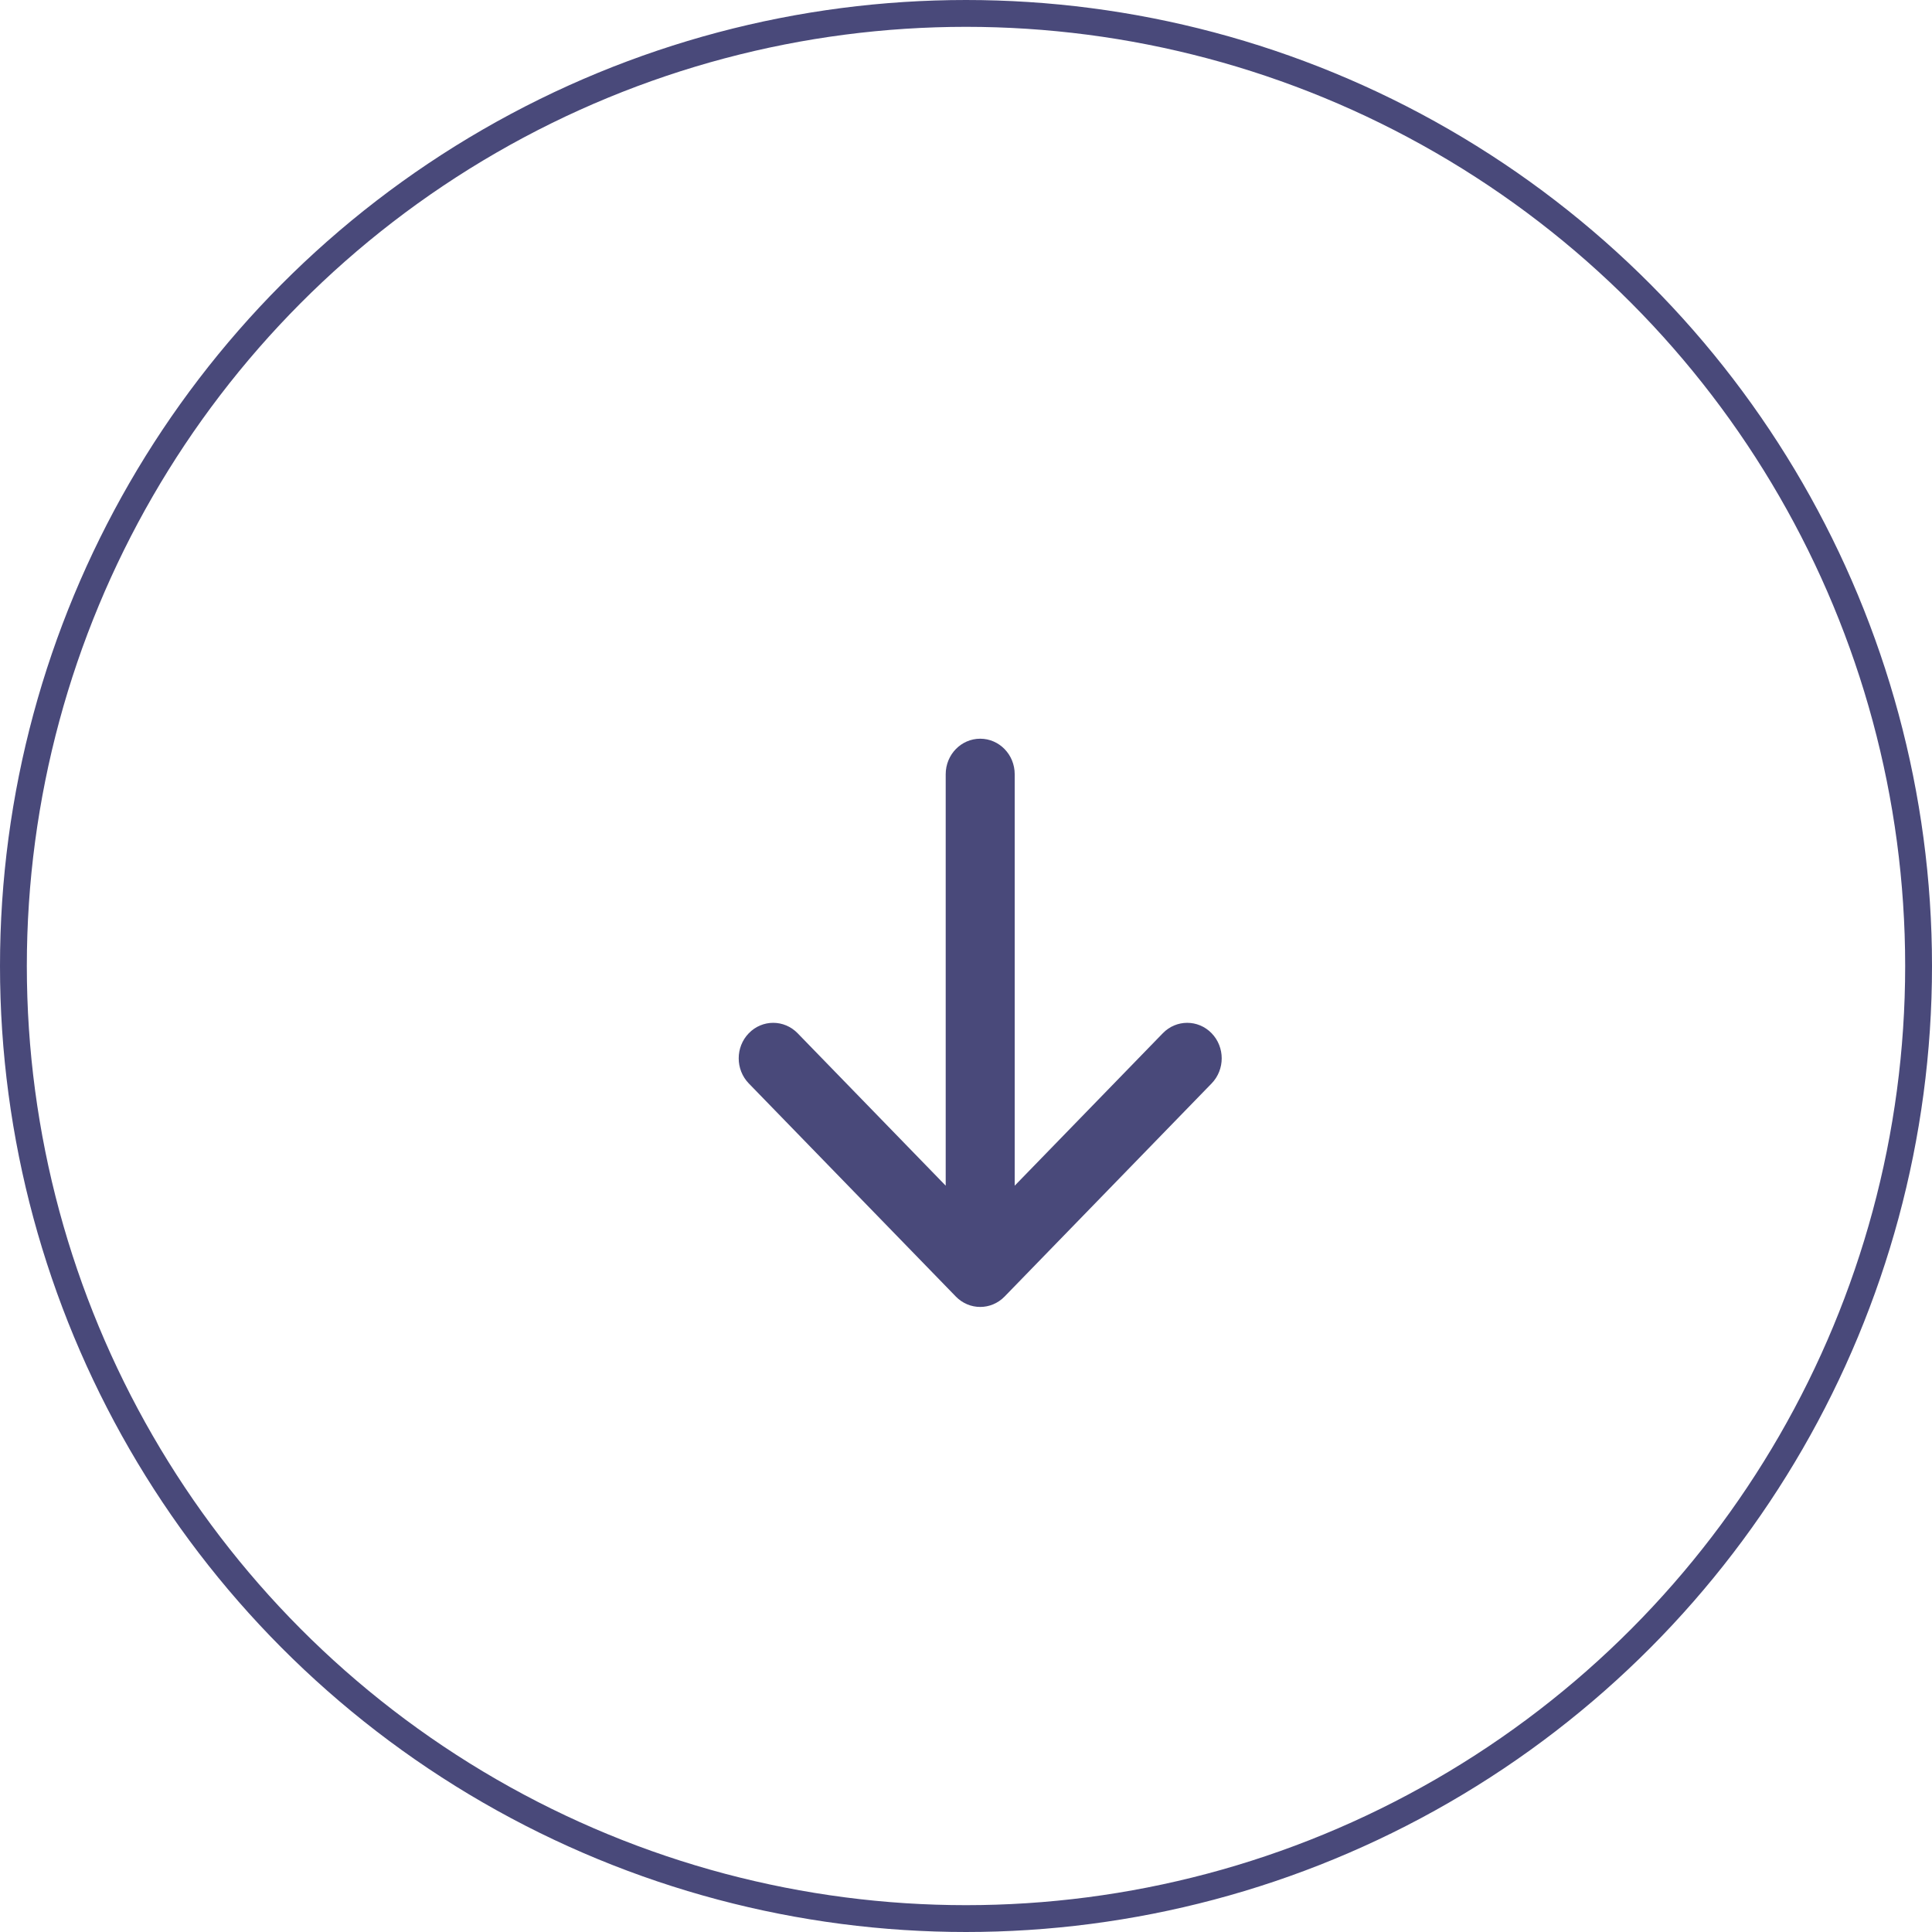
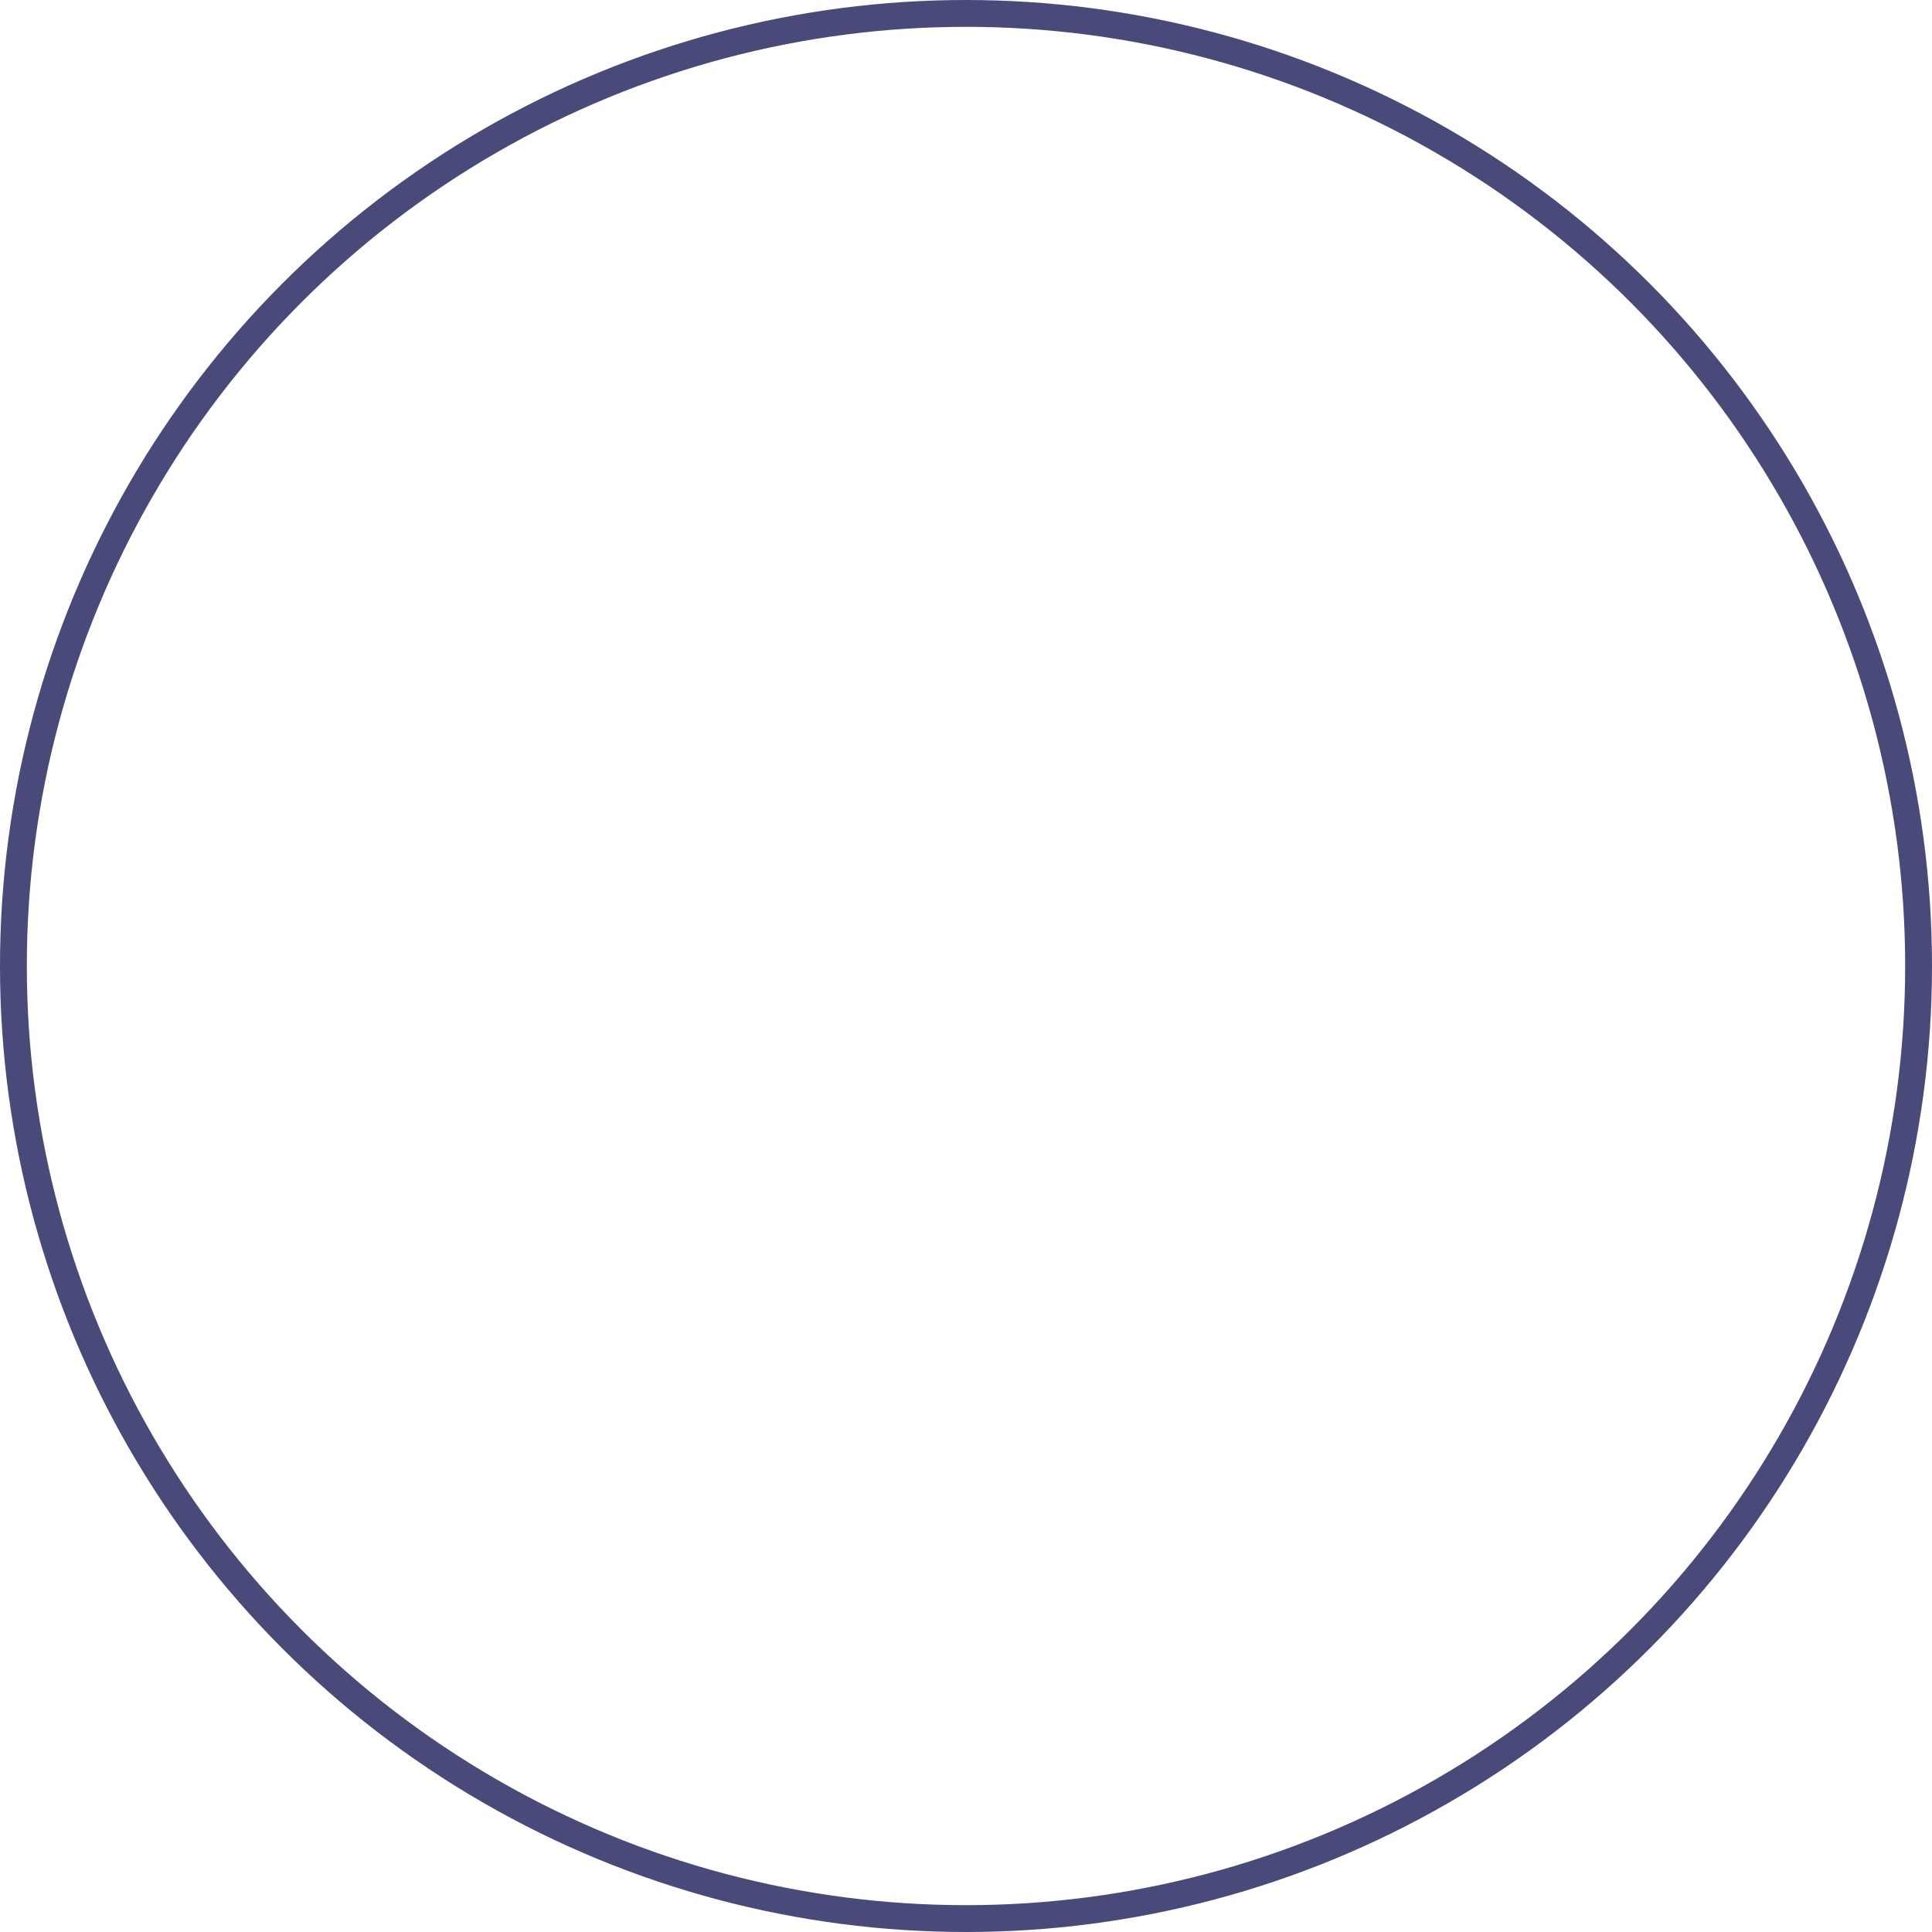
<svg xmlns="http://www.w3.org/2000/svg" width="144" height="144" viewBox="0 0 144 144" fill="none">
  <circle cx="72" cy="72" r="71" stroke="#49497A" stroke-width="2" />
-   <path d="M73.059 55.059C74.479 55.059 75.63 56.244 75.63 57.706V88.374L86.669 77.011C87.673 75.977 89.302 75.977 90.306 77.011C91.31 78.044 91.31 79.72 90.306 80.754L74.877 96.636C73.873 97.67 72.245 97.67 71.241 96.636L55.812 80.754C54.808 79.72 54.808 78.044 55.812 77.011C56.816 75.977 58.444 75.977 59.449 77.011L70.487 88.374V57.706C70.487 56.244 71.639 55.059 73.059 55.059Z" fill="#49497A" />
</svg>